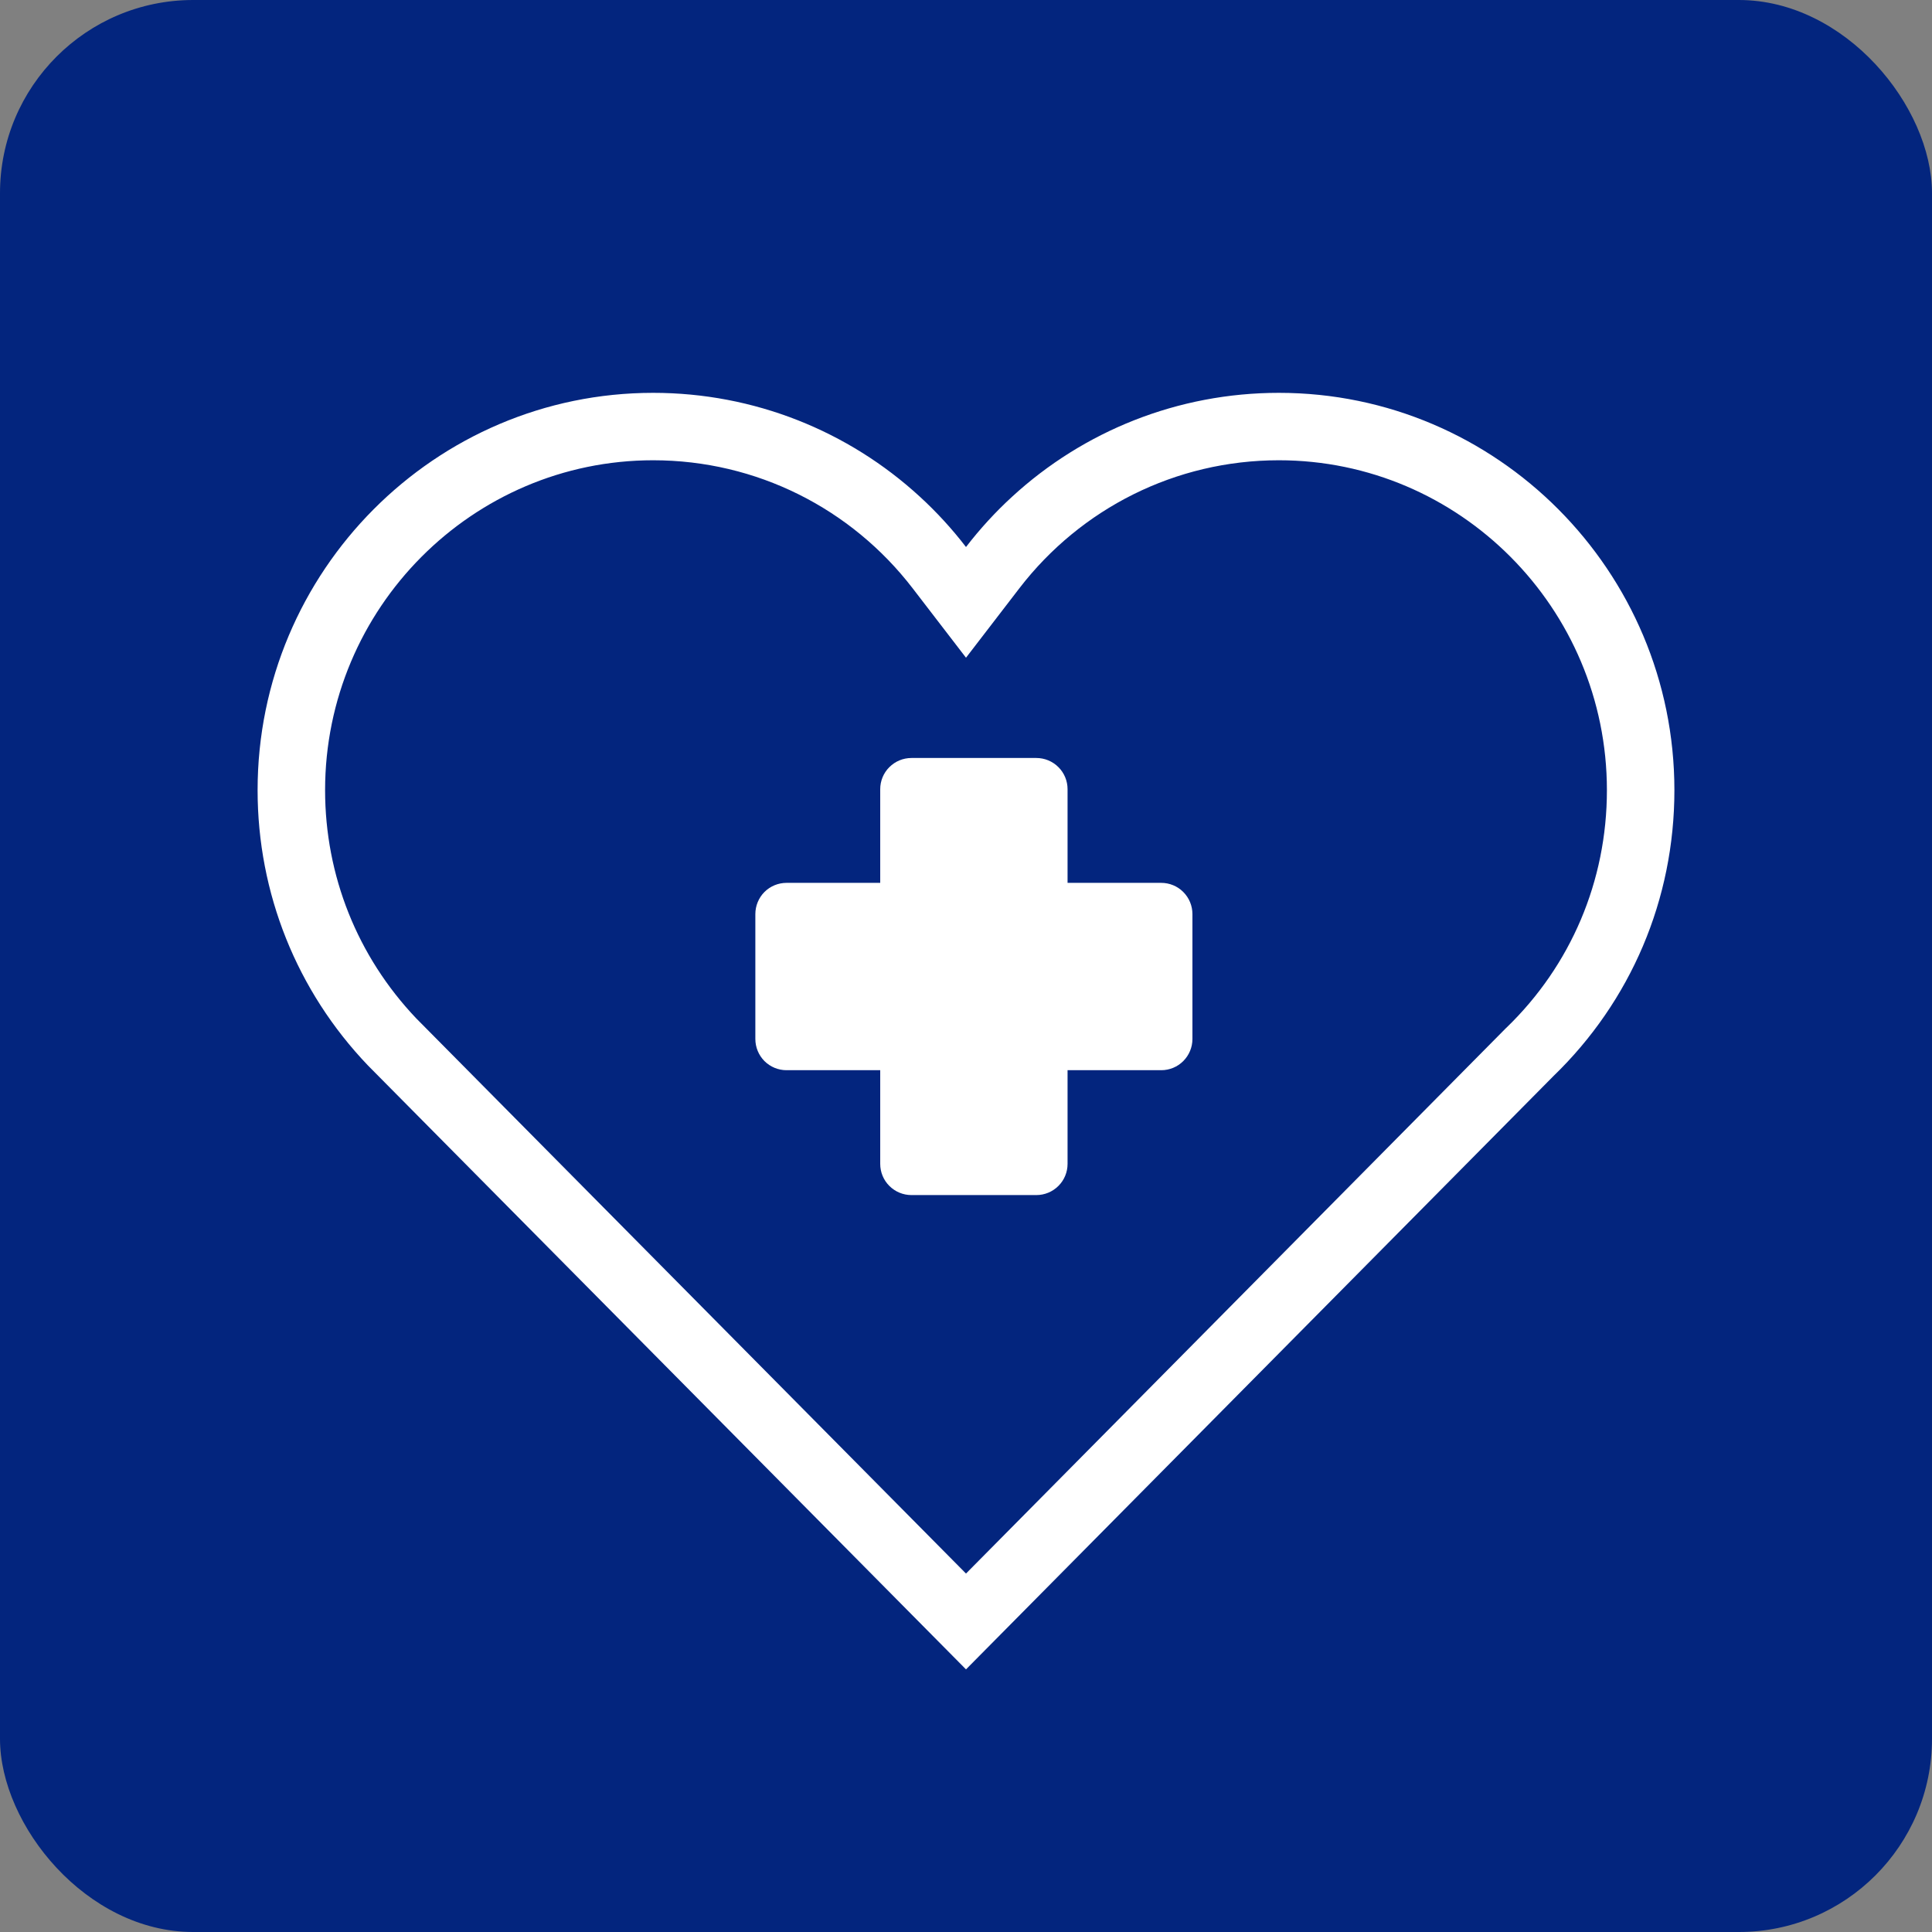
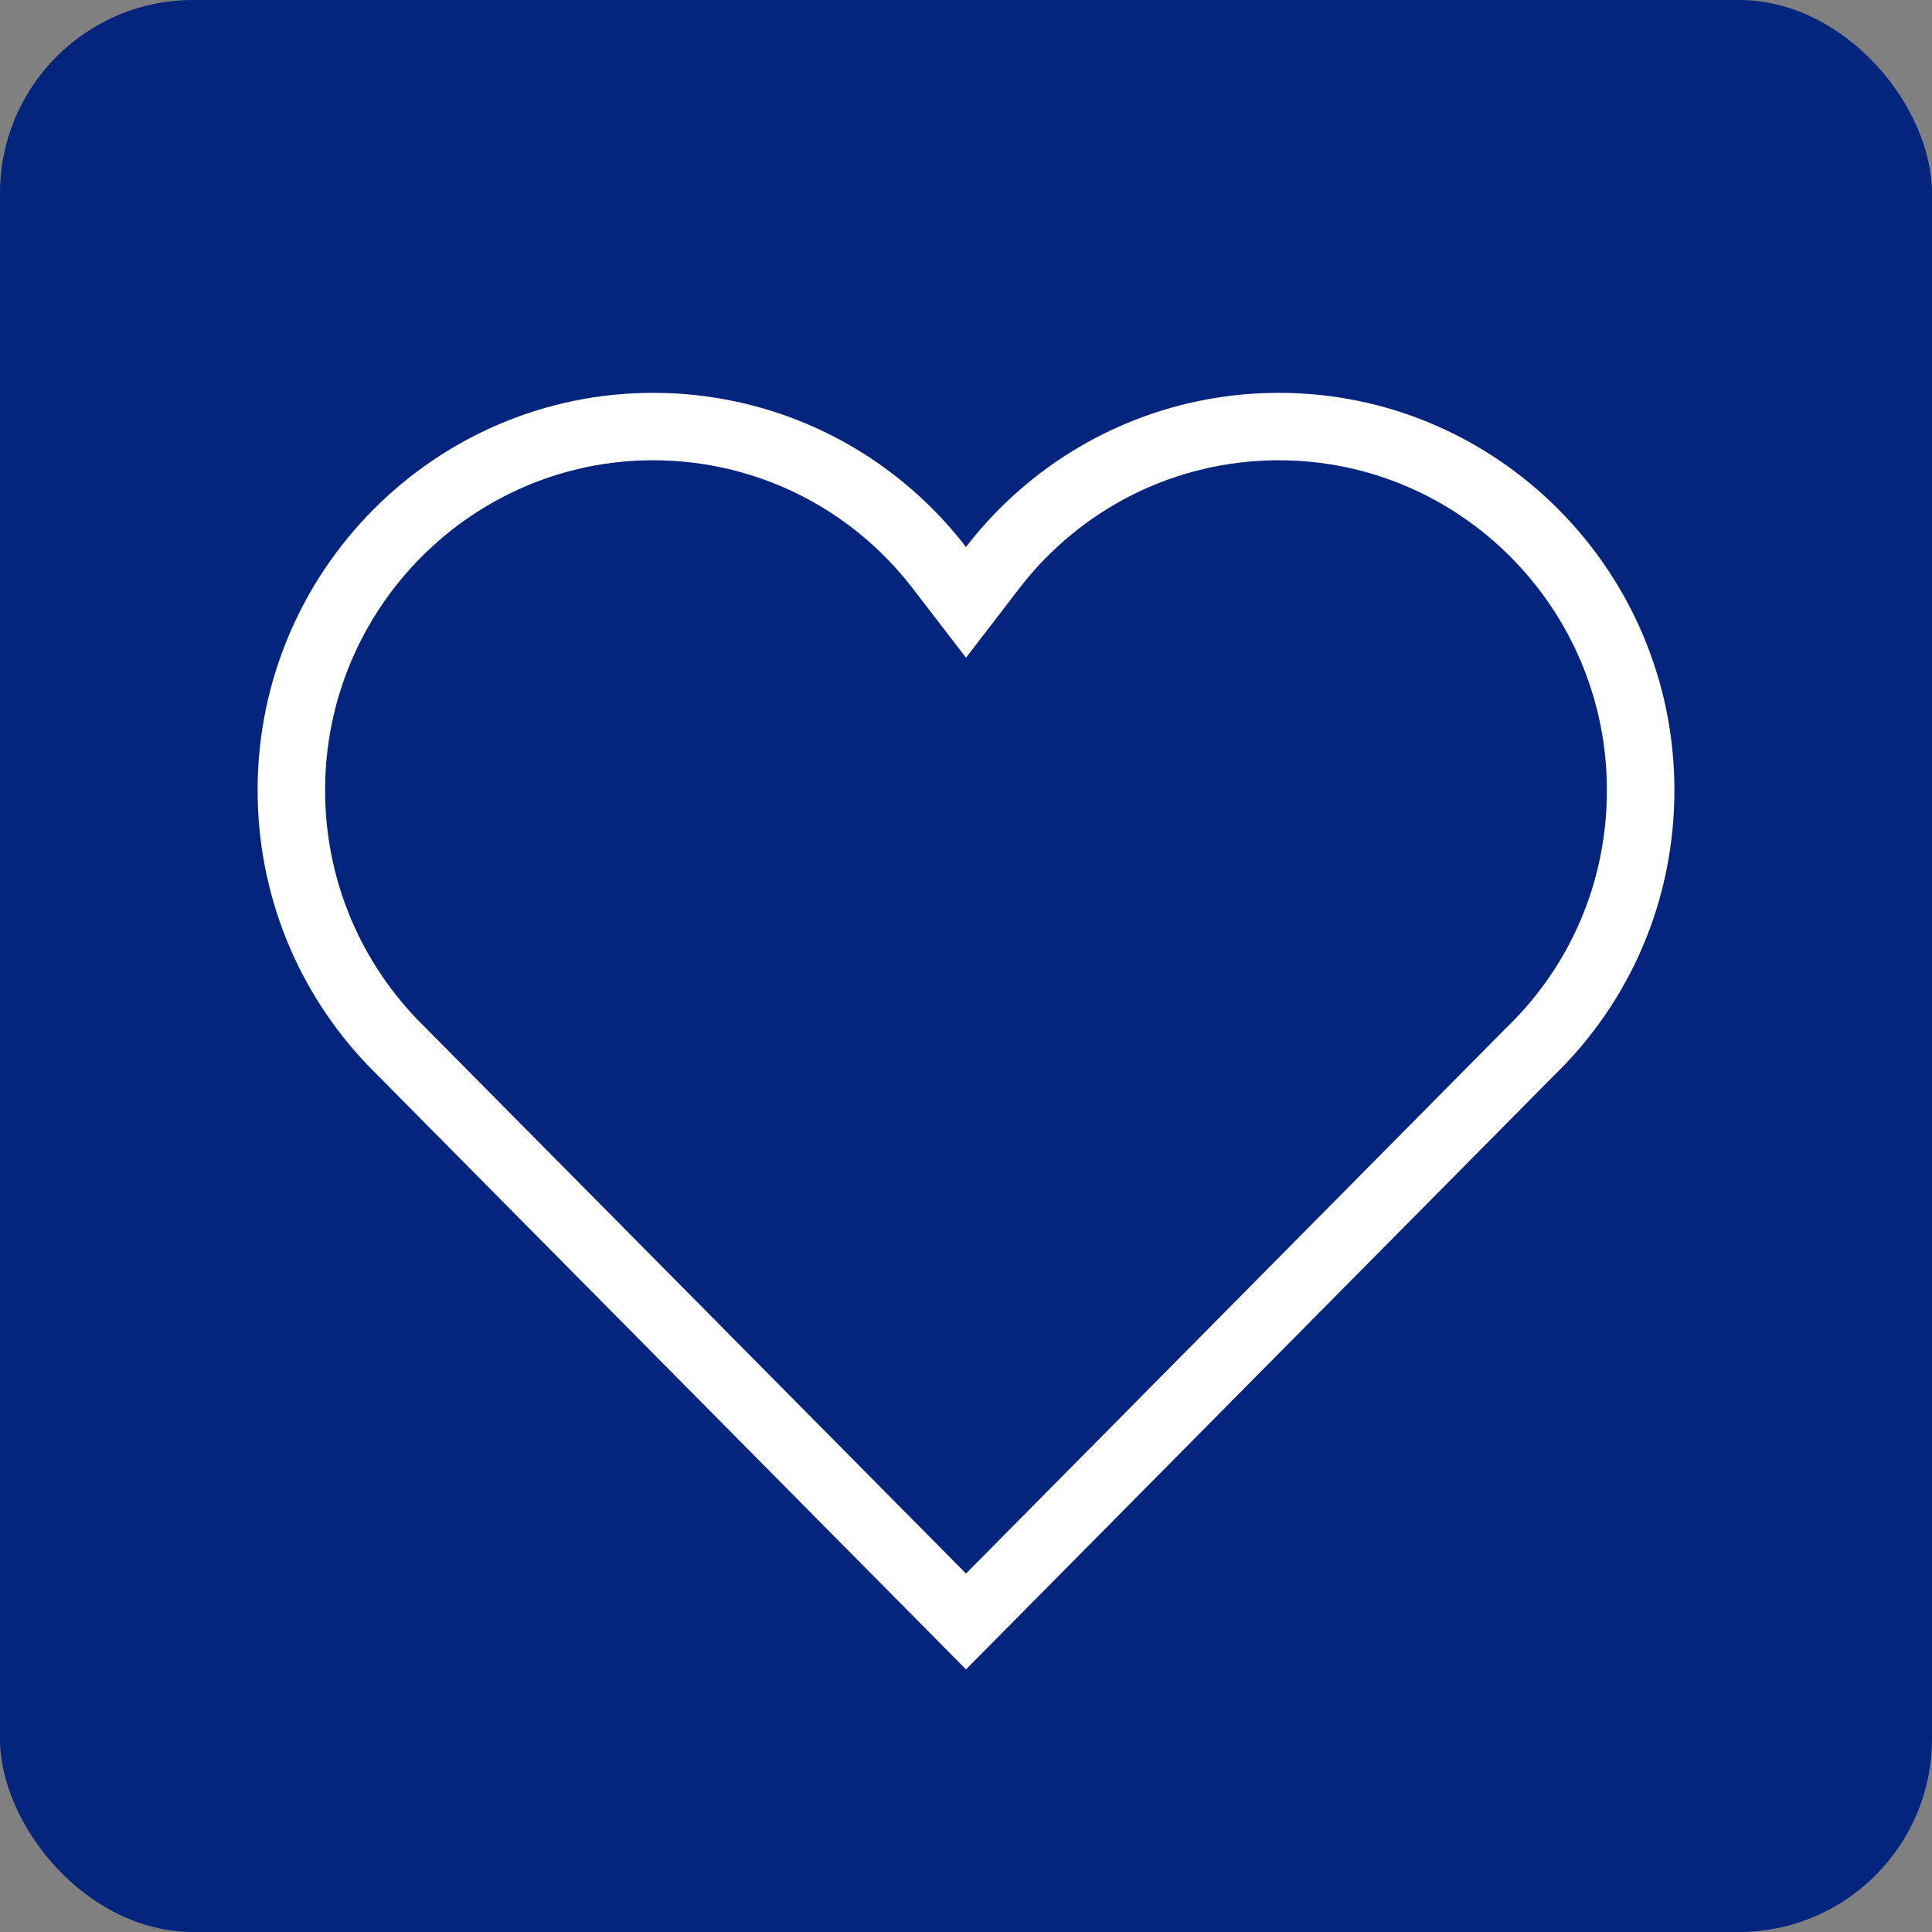
<svg xmlns="http://www.w3.org/2000/svg" width="30" height="30" viewBox="0 0 30 30" fill="none">
  <rect x="0" y="0" width="30" height="30" fill="#808080" stroke="none" />
  <rect width="30" height="30" rx="3" fill="#03257E" />
  <path fill-rule="evenodd" clip-rule="evenodd" d="M15 10.213L14.17 9.133C13.218 7.896 11.747 7.147 10.142 7.147C7.339 7.147 5.048 9.441 5.048 12.27C5.048 13.596 5.549 14.852 6.464 15.814L15 24.434L23.384 15.965L23.393 15.957C24.392 14.991 24.952 13.681 24.952 12.27C24.952 9.441 22.661 7.147 19.858 7.147C18.253 7.147 16.782 7.896 15.83 9.133L15 10.213ZM5.713 16.544C4.607 15.387 4 13.868 4 12.27C4 8.867 6.756 6.1 10.142 6.1C11.711 6.1 13.175 6.694 14.283 7.712C14.543 7.95 14.783 8.212 15 8.494C15.217 8.212 15.457 7.95 15.717 7.712C16.825 6.694 18.289 6.1 19.858 6.1C23.244 6.1 26 8.867 26 12.27C26 13.966 25.324 15.547 24.121 16.71L15 25.922L5.713 16.544Z" fill="white" />
-   <path d="M16.092 18.557H14.153C14.024 18.557 13.901 18.506 13.81 18.415C13.719 18.325 13.668 18.201 13.668 18.073V16.618H12.213C12.085 16.618 11.961 16.567 11.87 16.476C11.78 16.385 11.729 16.262 11.729 16.133V14.194C11.729 14.065 11.78 13.942 11.87 13.851C11.961 13.76 12.085 13.709 12.213 13.709H13.668V12.254C13.668 12.126 13.719 12.002 13.81 11.912C13.901 11.821 14.024 11.77 14.153 11.77H16.092C16.221 11.77 16.344 11.821 16.435 11.912C16.526 12.002 16.577 12.126 16.577 12.254V13.709H18.032C18.16 13.709 18.284 13.76 18.374 13.851C18.465 13.942 18.516 14.065 18.516 14.194V16.133C18.516 16.262 18.465 16.385 18.374 16.476C18.284 16.567 18.16 16.618 18.032 16.618H16.577V18.073C16.577 18.201 16.526 18.325 16.435 18.415C16.344 18.506 16.221 18.557 16.092 18.557Z" fill="white" />
</svg>